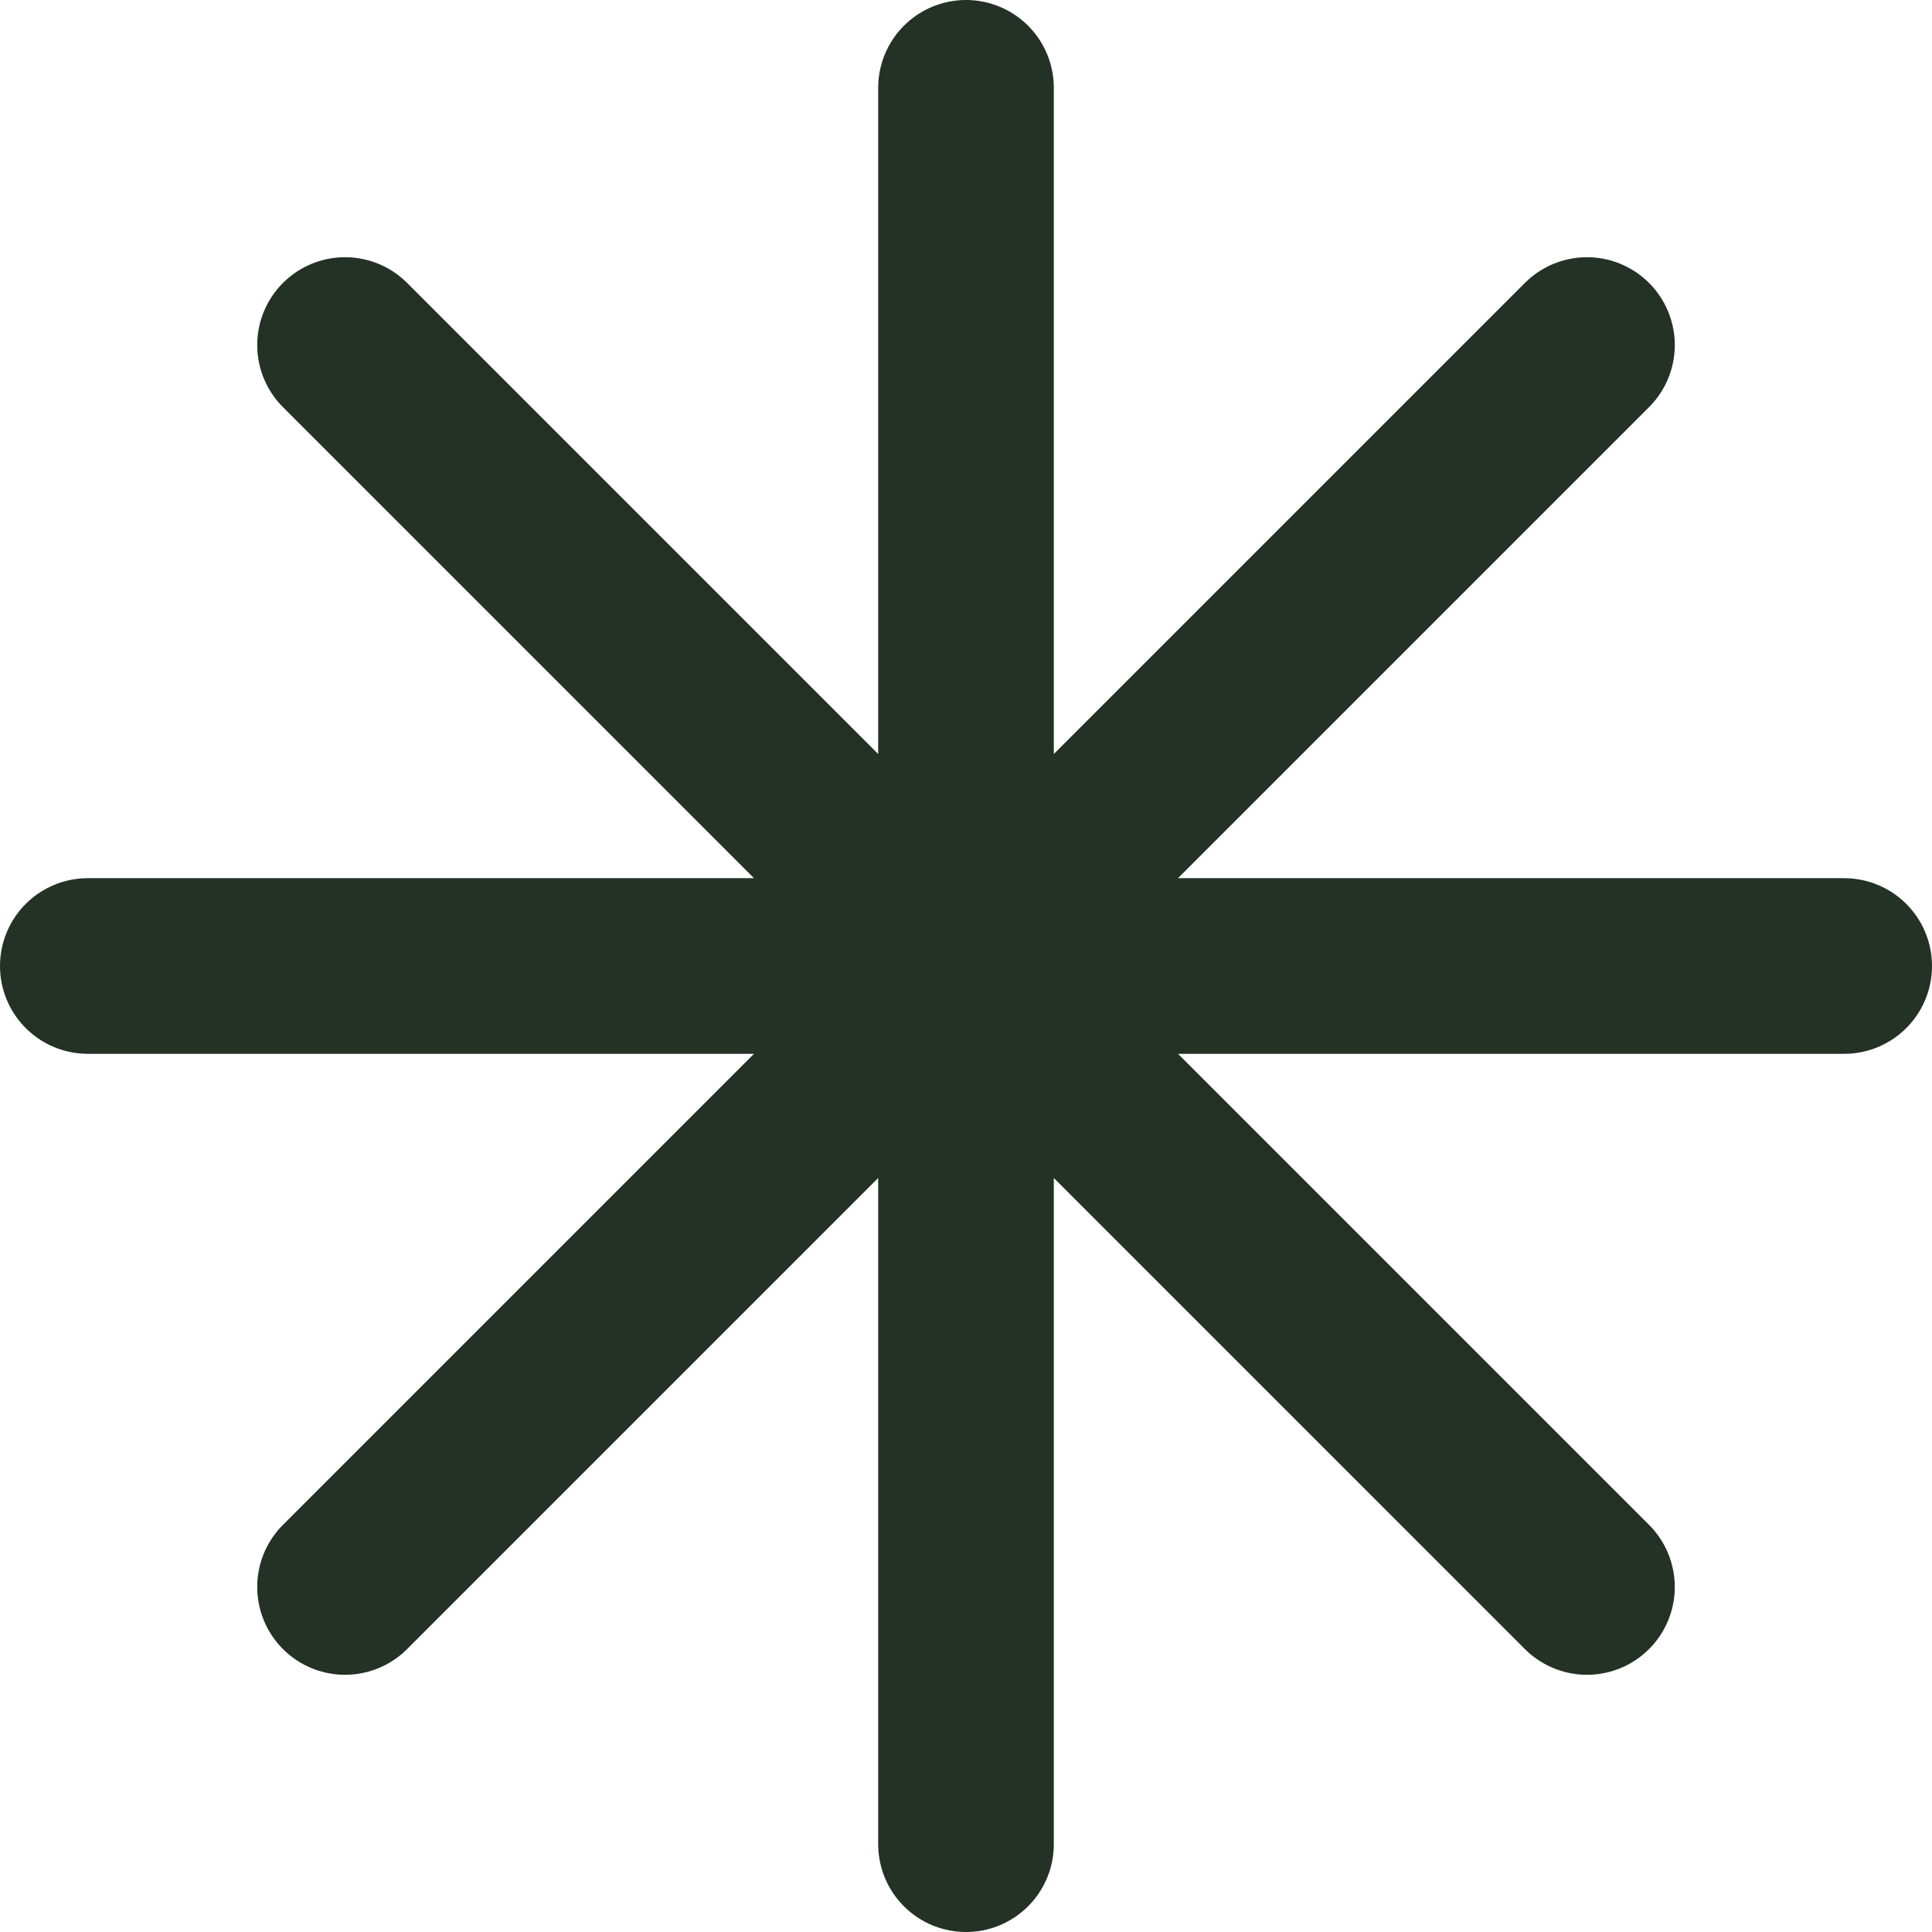
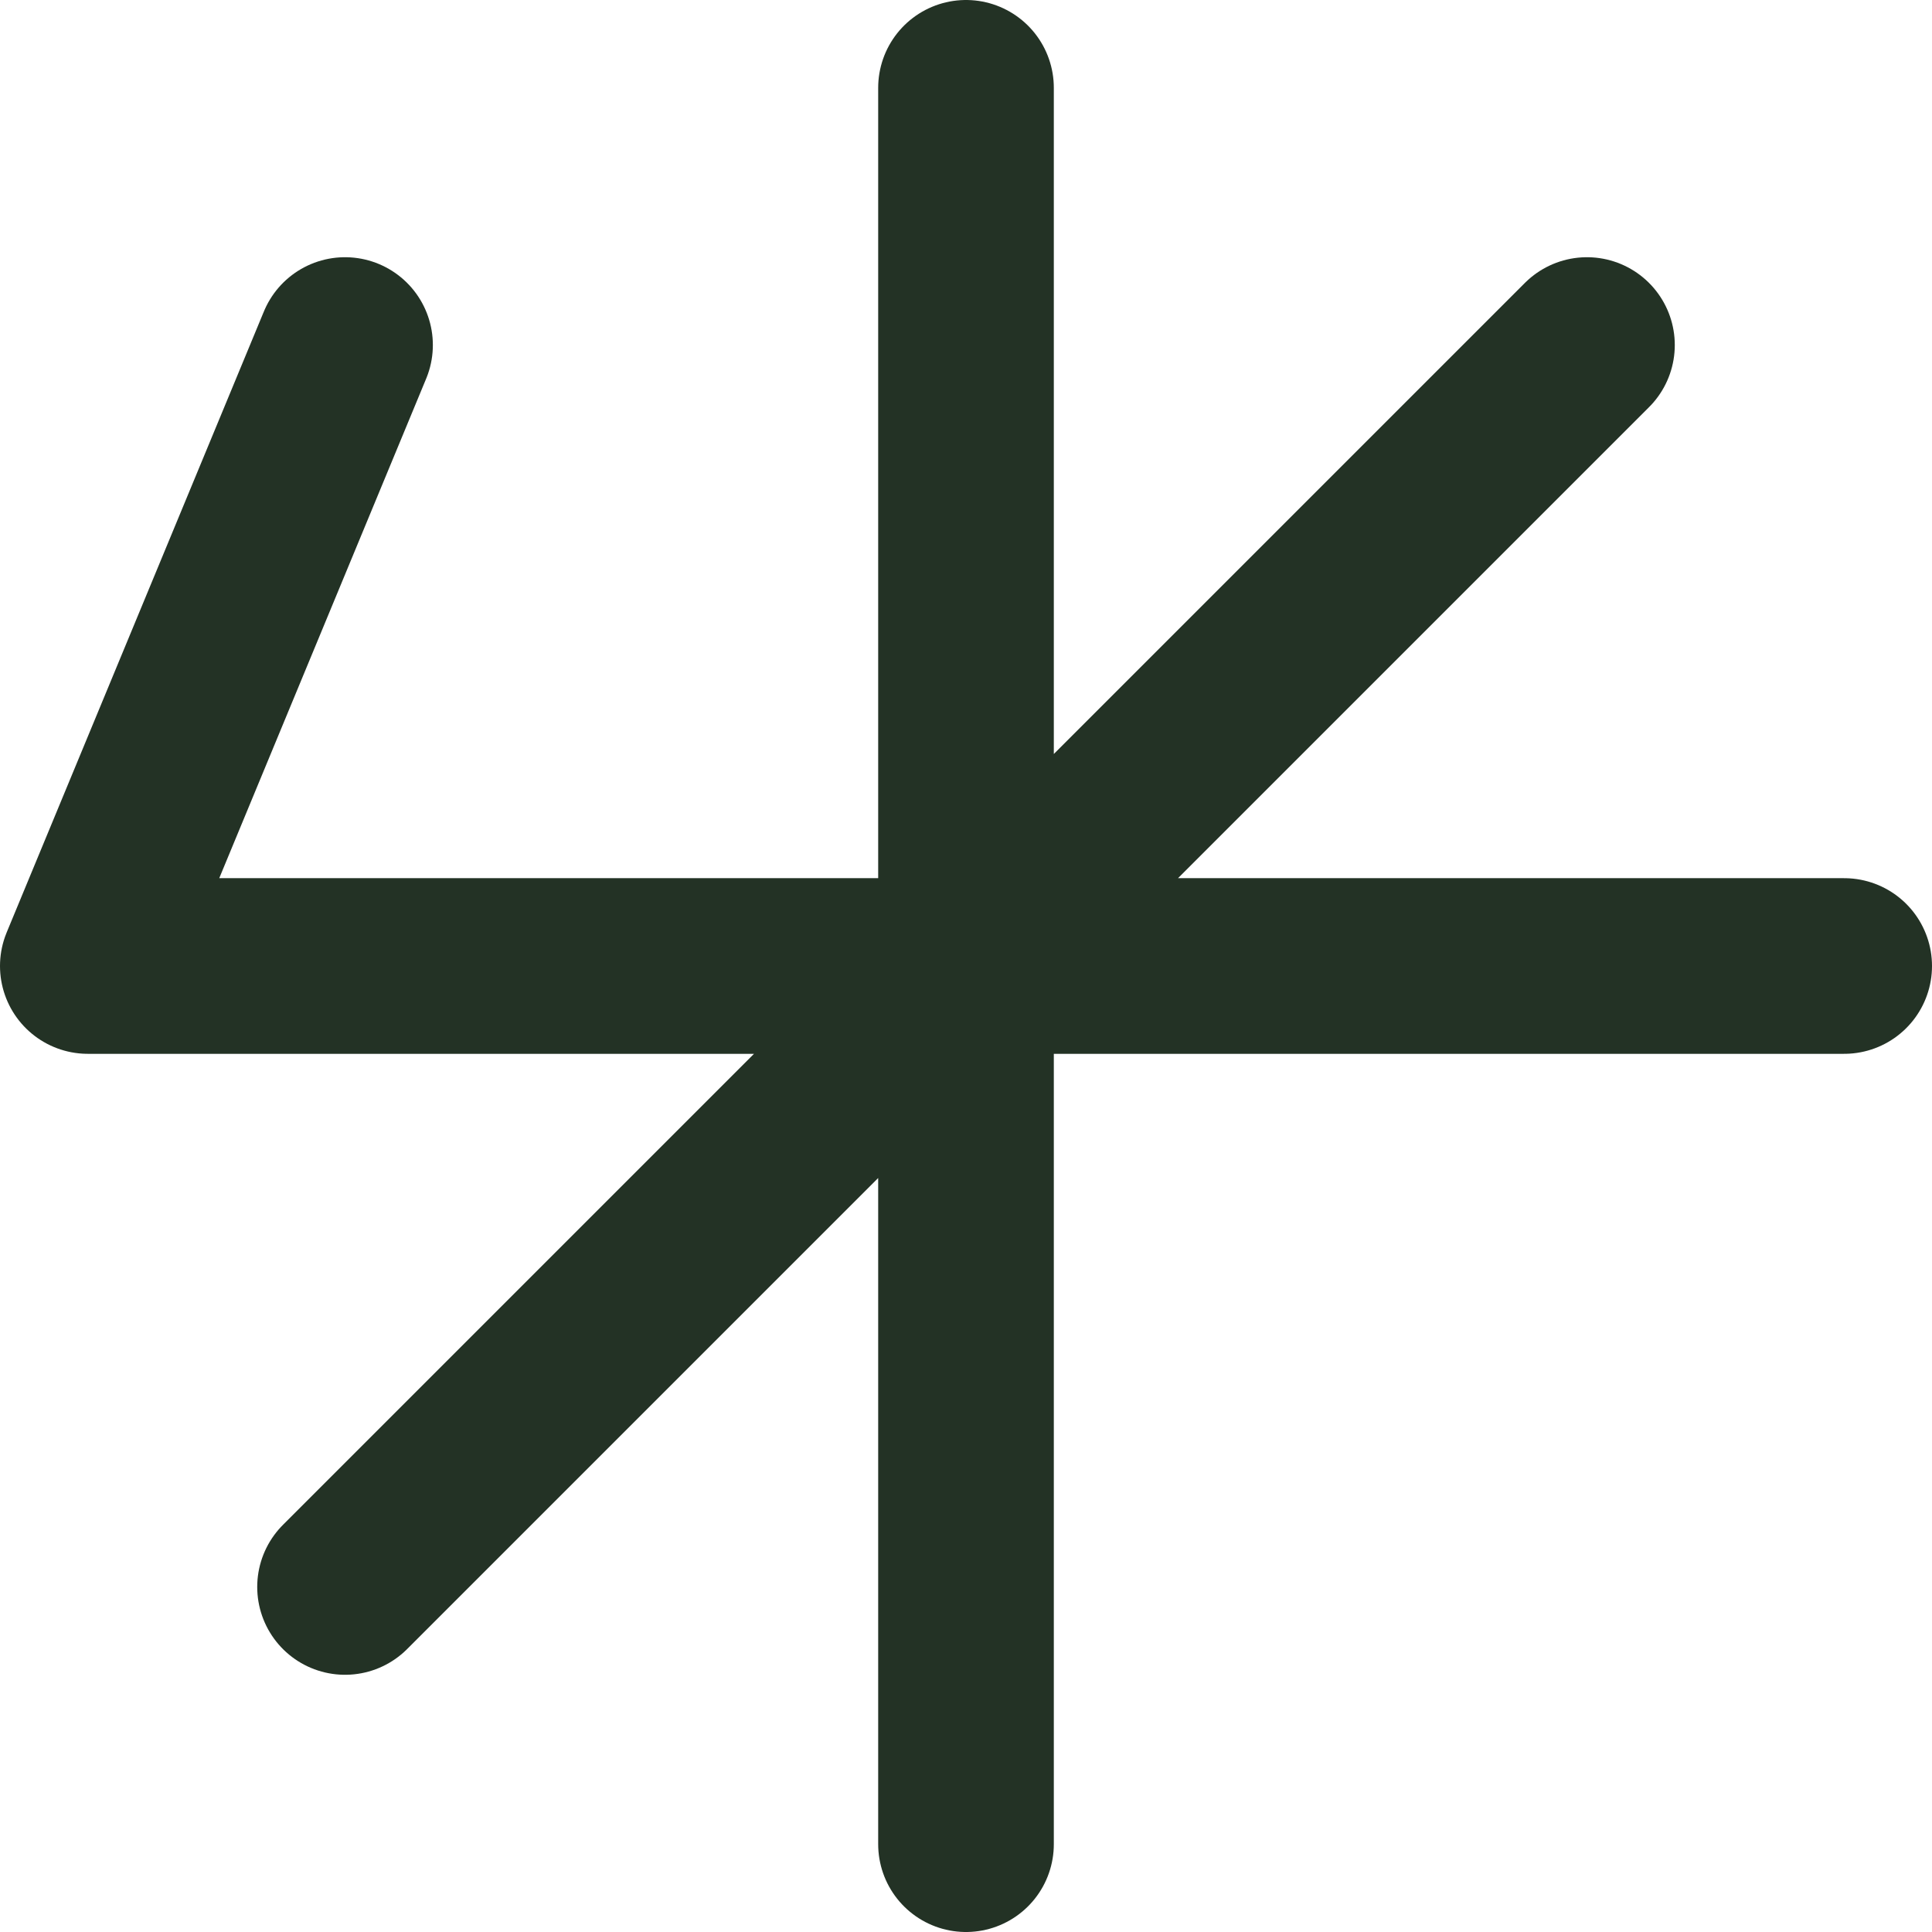
<svg xmlns="http://www.w3.org/2000/svg" viewBox="0 0 22 22" fill="none">
-   <path id="Icon" d="M11 1V21M18.071 3.929L3.929 18.071M21 11H1M18.071 18.071L3.929 3.929" stroke="#233225" stroke-width="2" stroke-linecap="round" stroke-linejoin="round" />
+   <path id="Icon" d="M11 1V21M18.071 3.929L3.929 18.071M21 11H1L3.929 3.929" stroke="#233225" stroke-width="2" stroke-linecap="round" stroke-linejoin="round" />
</svg>